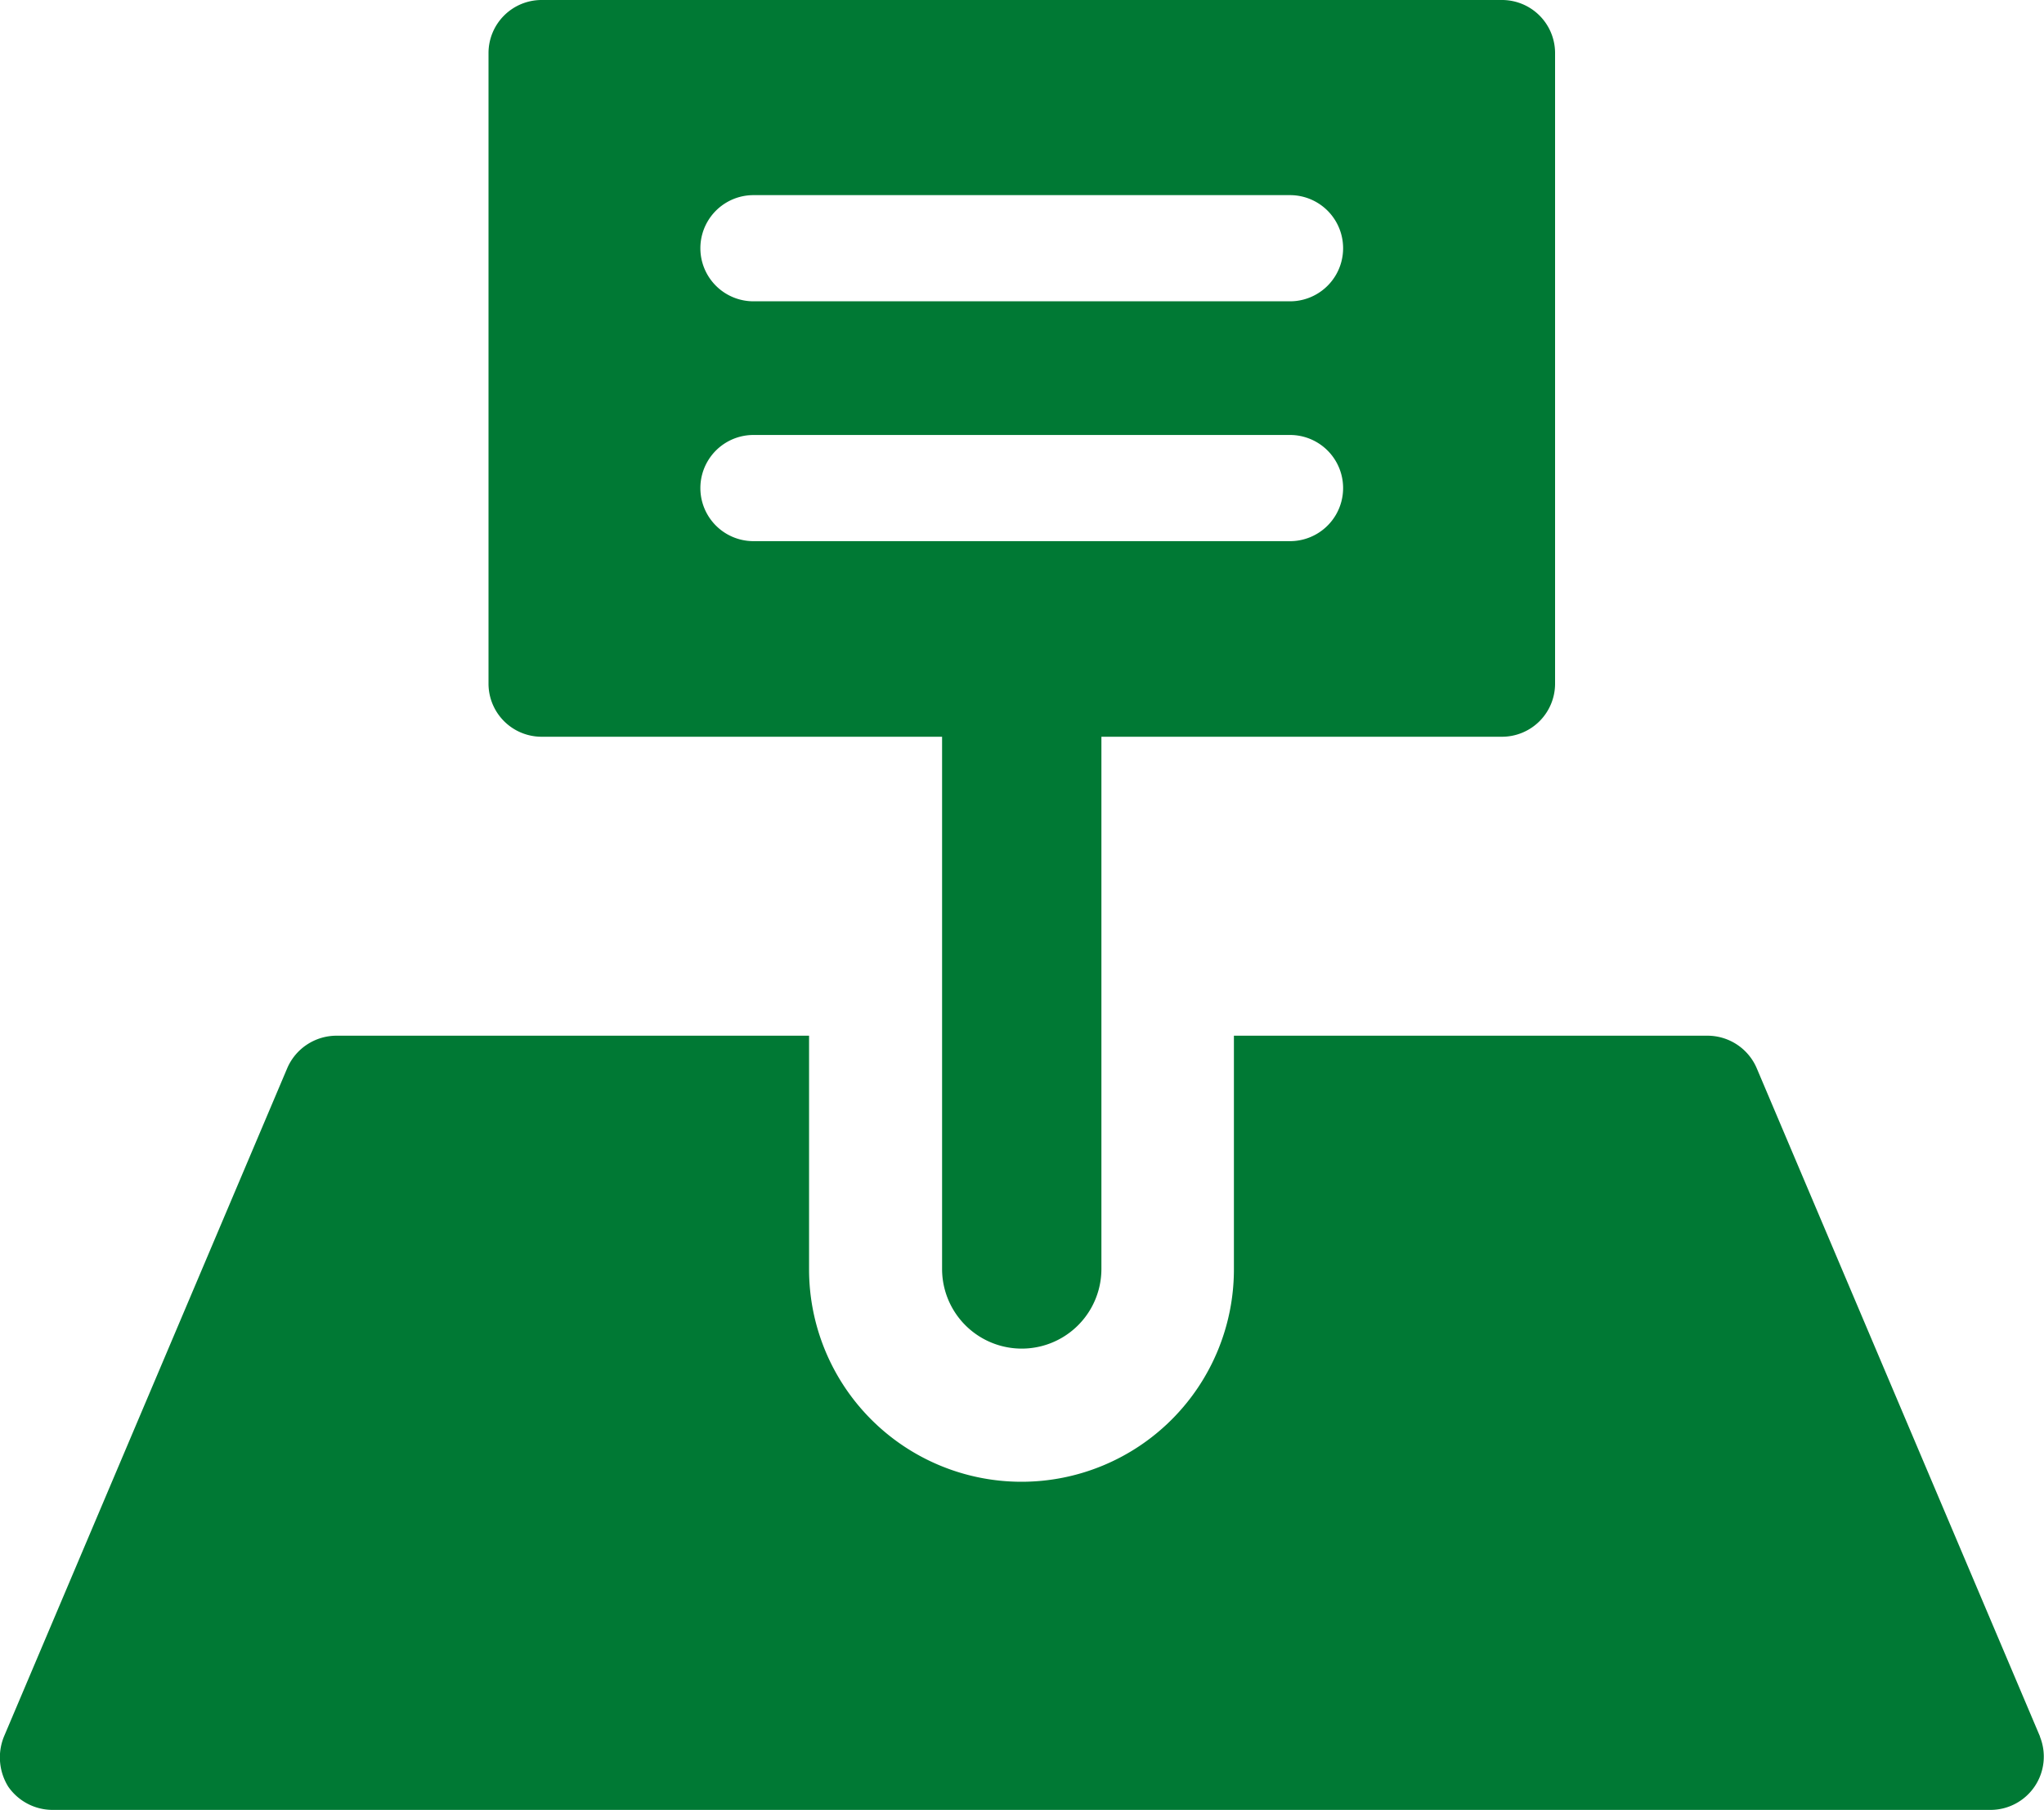
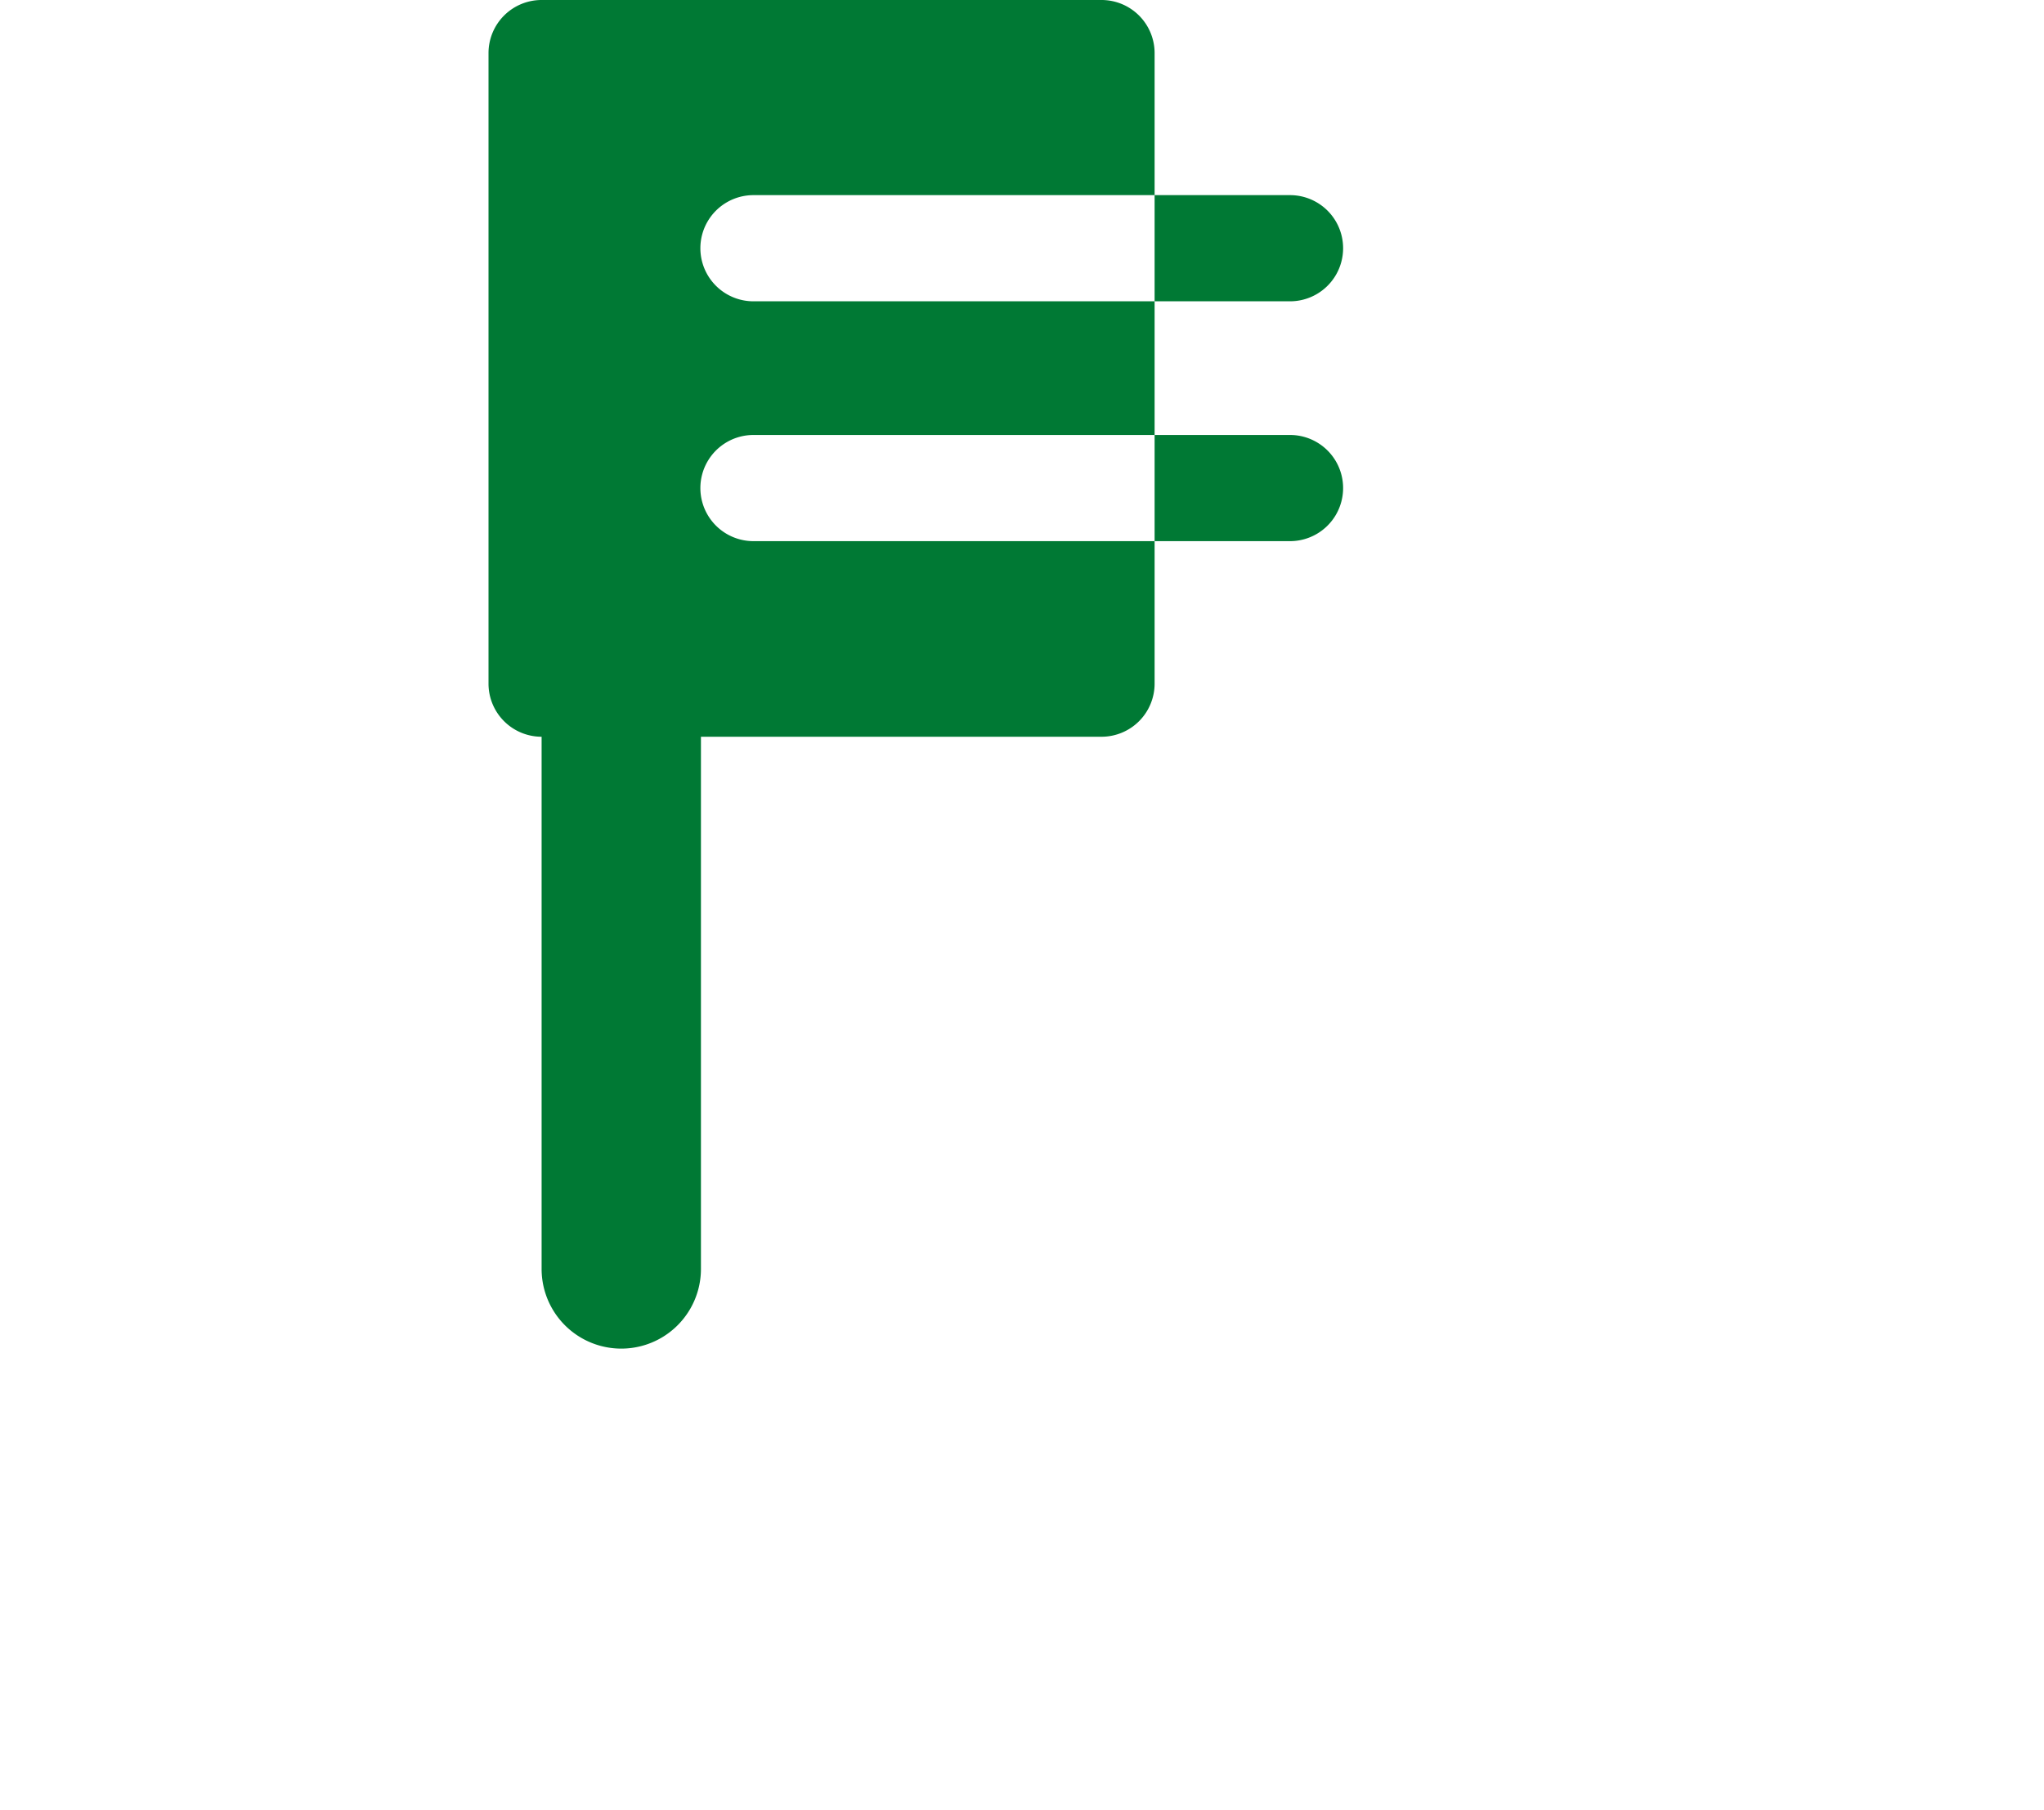
<svg xmlns="http://www.w3.org/2000/svg" id="Group_3" data-name="Group 3" viewBox="0 0 40 35.422">
-   <path id="Path_5" data-name="Path 5" d="M3354.959,908.745l-5.55-13.094a1.049,1.049,0,0,0-.956-.624h-9.27V899.6a4.157,4.157,0,1,1-8.314,0v-4.573h-9.25a1.051,1.051,0,0,0-.957.624l-5.549,13.094a1.084,1.084,0,0,0,.083.977,1.056,1.056,0,0,0,.873.457H3354a1.043,1.043,0,0,0,.956-1.434Z" transform="translate(-3315.036 -874.757)" fill="#007934" />
-   <path id="Path_6" data-name="Path 6" d="M3400.7,730.045h7.837v10.416a1.559,1.559,0,1,0,3.118,0V730.045h7.838a1.039,1.039,0,0,0,1.04-1.039V716.665a1.039,1.039,0,0,0-1.04-1.039H3400.7a1.039,1.039,0,0,0-1.039,1.039v12.341A1.039,1.039,0,0,0,3400.7,730.045Zm4.146-10.6h10.5a1.039,1.039,0,1,1,0,2.078h-10.5a1.039,1.039,0,0,1,0-2.078Zm0,4.694h10.5a1.039,1.039,0,1,1,0,2.078h-10.5a1.039,1.039,0,0,1,0-2.078Z" transform="translate(-3390.101 -715.626)" fill="#007934" />
+   <path id="Path_6" data-name="Path 6" d="M3400.7,730.045v10.416a1.559,1.559,0,1,0,3.118,0V730.045h7.838a1.039,1.039,0,0,0,1.04-1.039V716.665a1.039,1.039,0,0,0-1.04-1.039H3400.7a1.039,1.039,0,0,0-1.039,1.039v12.341A1.039,1.039,0,0,0,3400.7,730.045Zm4.146-10.6h10.5a1.039,1.039,0,1,1,0,2.078h-10.5a1.039,1.039,0,0,1,0-2.078Zm0,4.694h10.5a1.039,1.039,0,1,1,0,2.078h-10.5a1.039,1.039,0,0,1,0-2.078Z" transform="translate(-3390.101 -715.626)" fill="#007934" />
</svg>